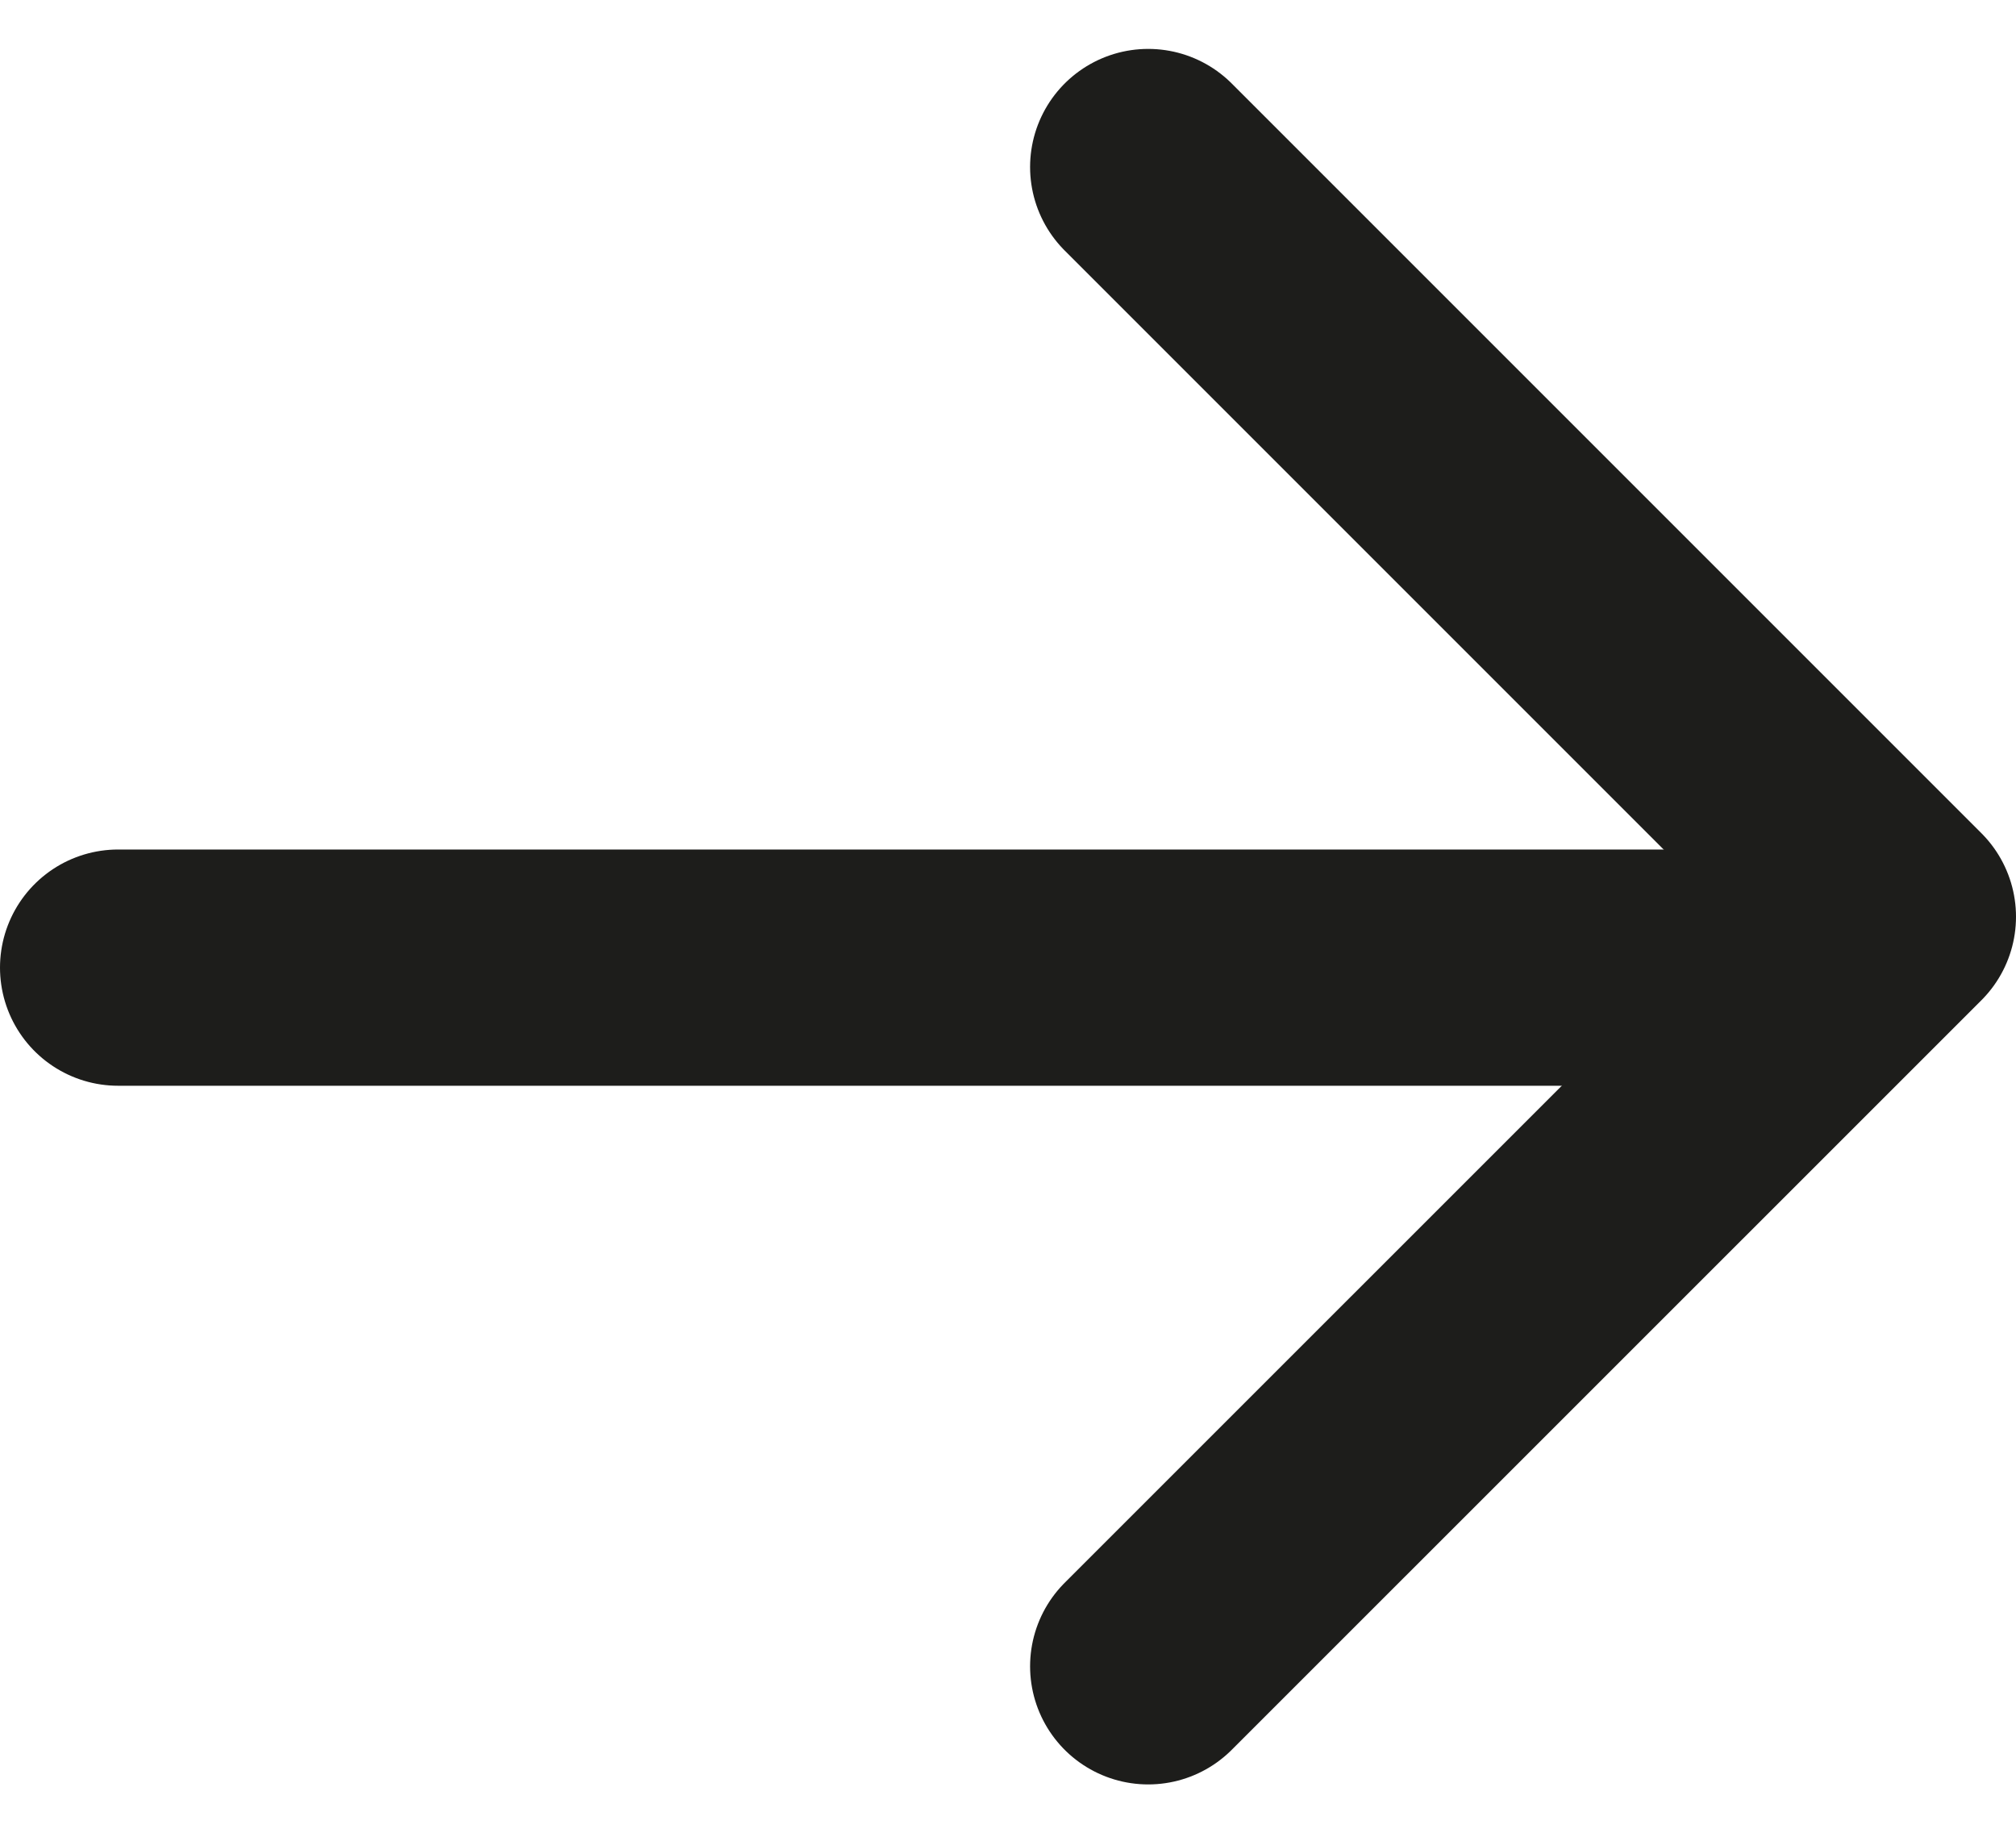
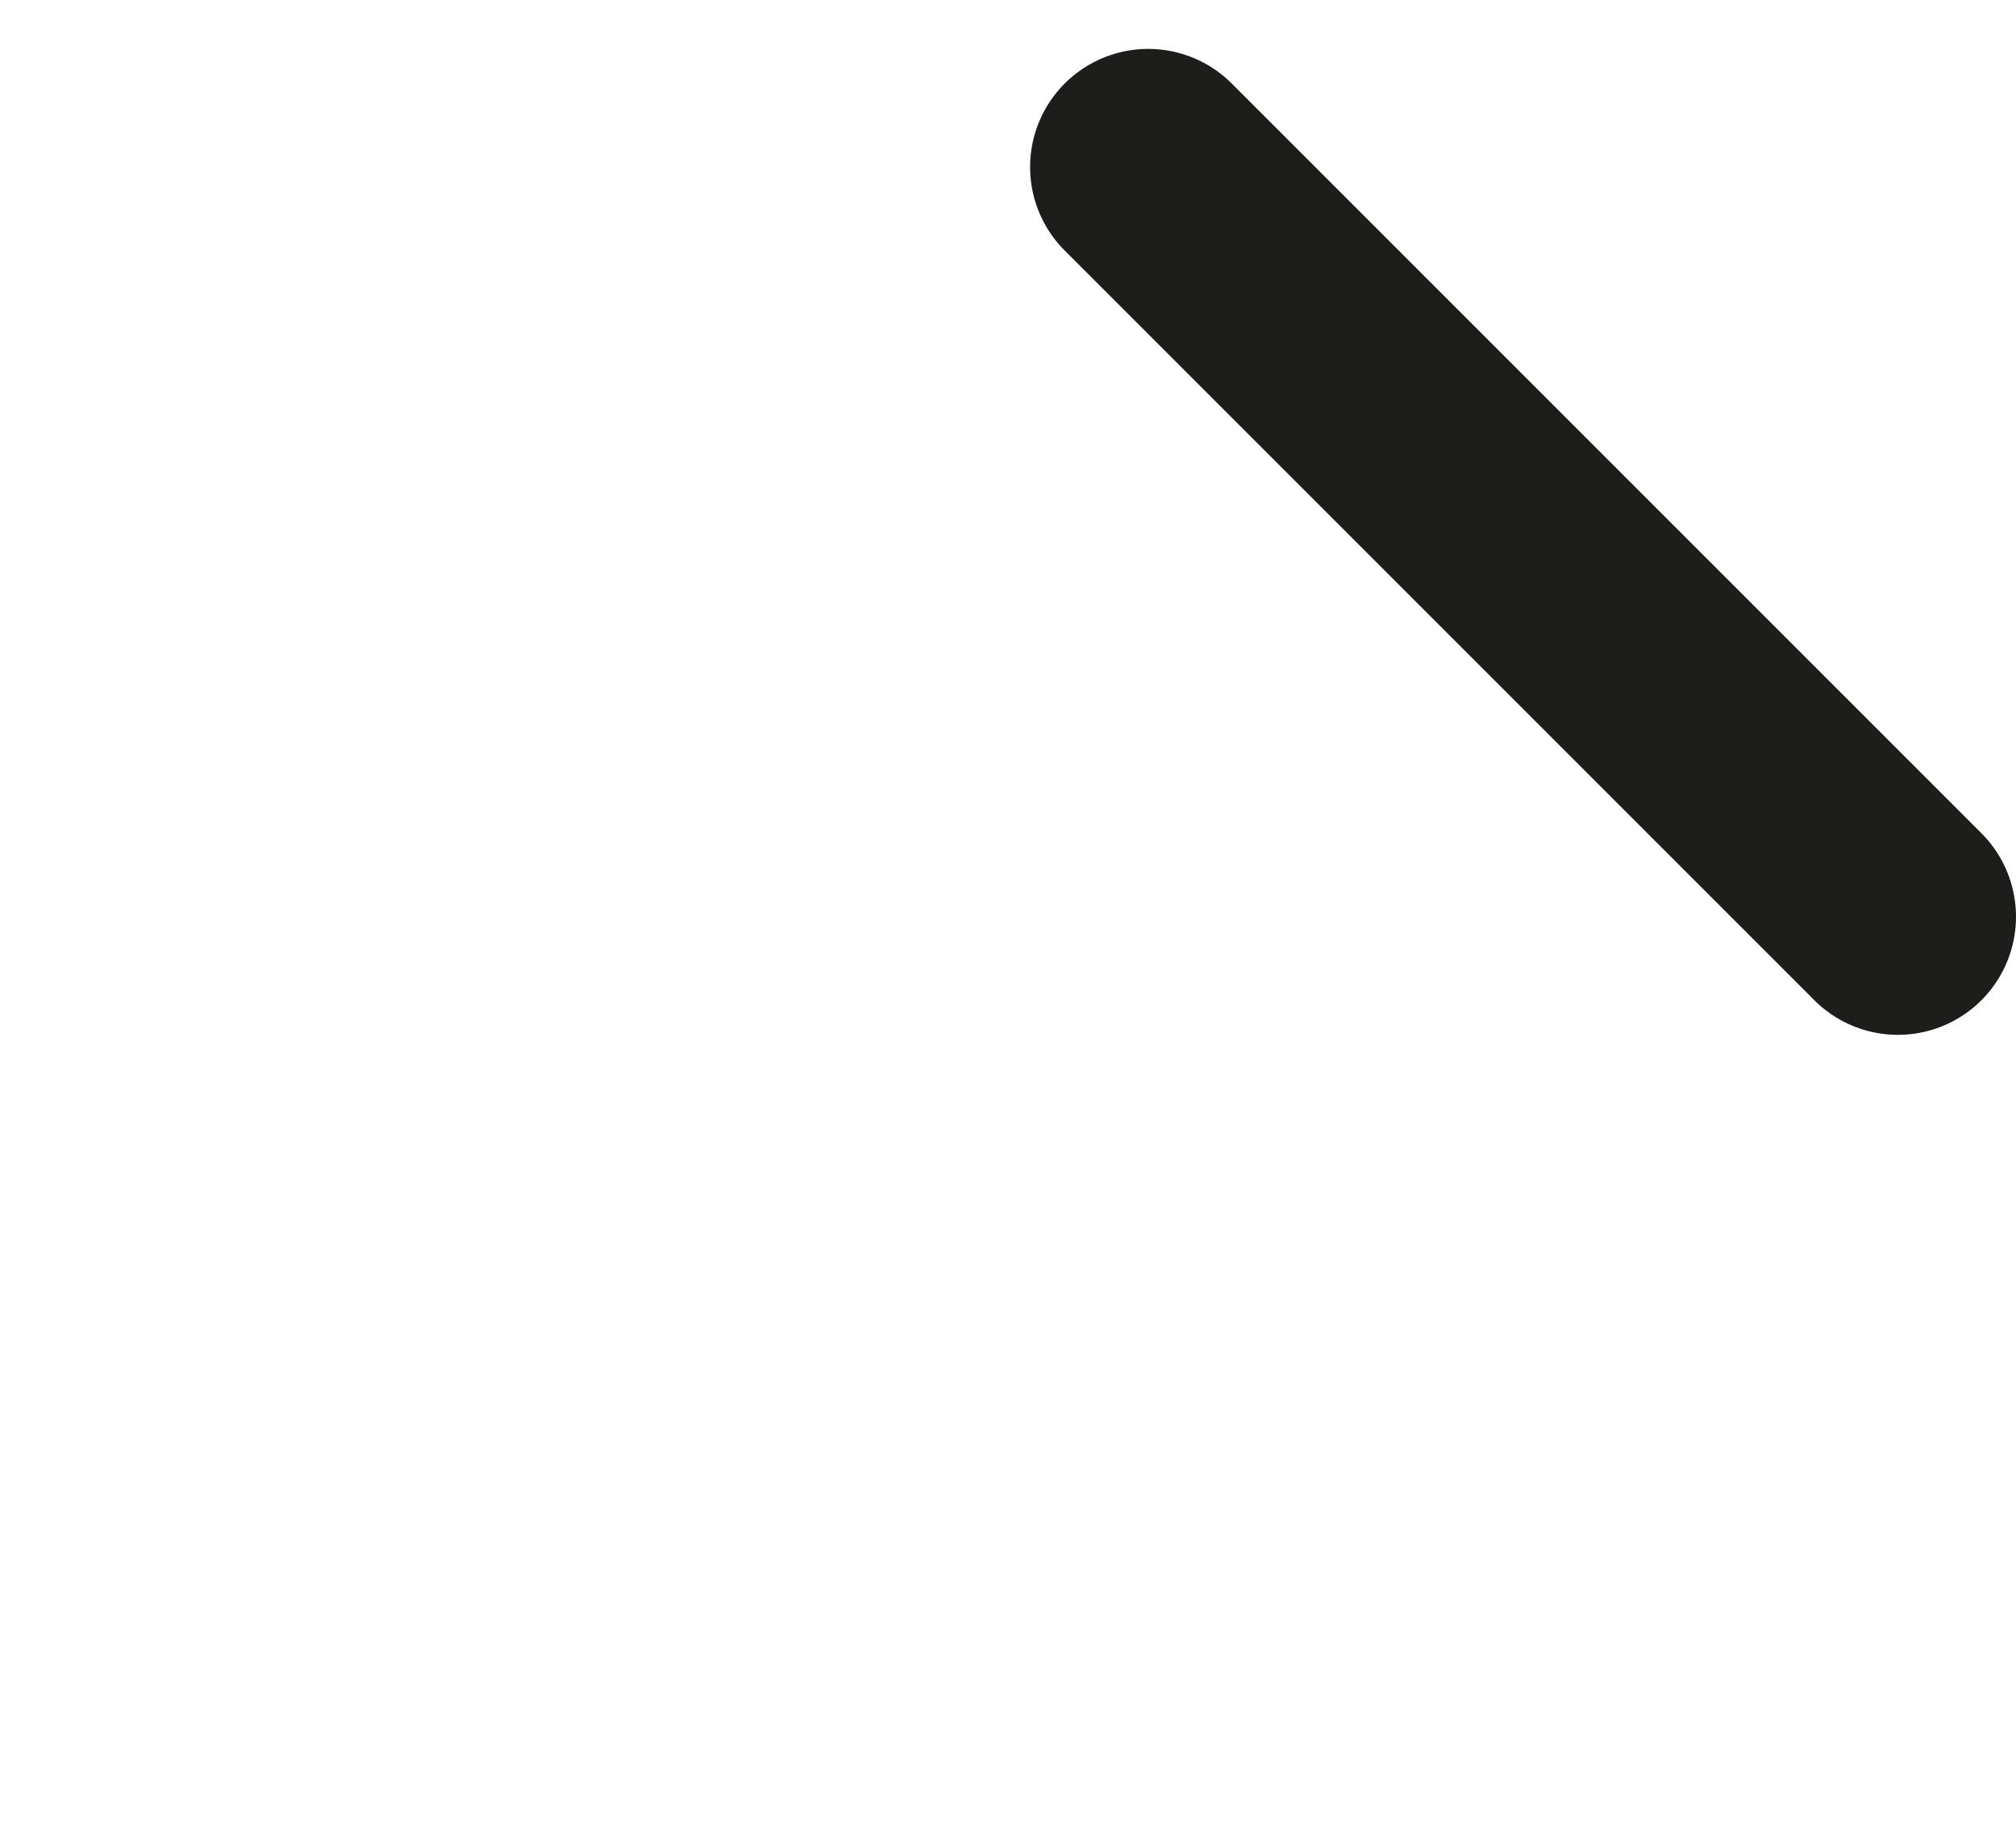
<svg xmlns="http://www.w3.org/2000/svg" width="17.068" height="15.521" viewBox="0 0 17.068 15.521">
  <g id="arrow-right" transform="translate(1 1.414)">
-     <line id="Ligne_67" data-name="Ligne 67" x2="13.816" transform="translate(0 6.778)" fill="none" stroke="#1d1d1b" stroke-linecap="round" stroke-linejoin="round" stroke-width="2" />
-     <path id="Tracé_2455" data-name="Tracé 2455" d="M12,5l6.347,6.347L12,17.693" transform="translate(-3.279 -5)" fill="none" stroke="#1d1d1b" stroke-linecap="round" stroke-linejoin="round" stroke-width="2" />
+     <path id="Tracé_2455" data-name="Tracé 2455" d="M12,5l6.347,6.347" transform="translate(-3.279 -5)" fill="none" stroke="#1d1d1b" stroke-linecap="round" stroke-linejoin="round" stroke-width="2" />
  </g>
</svg>